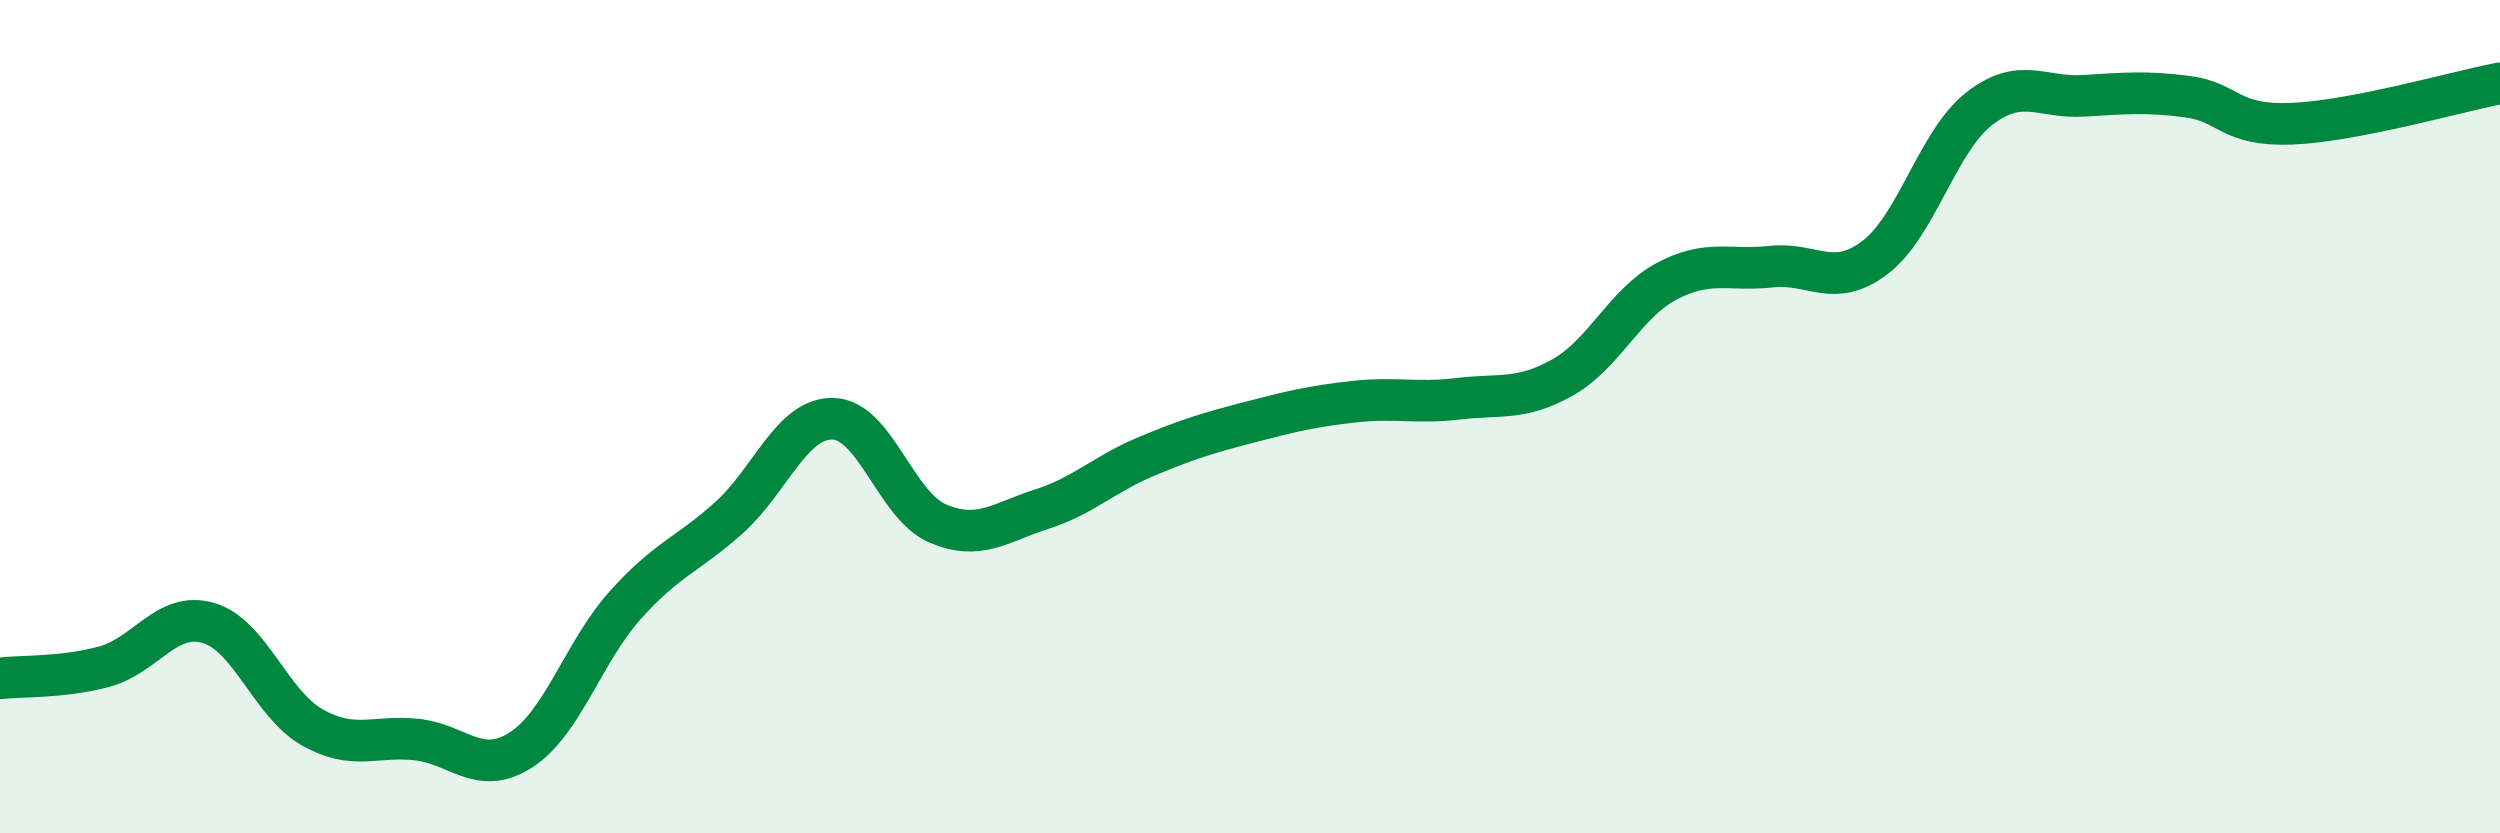
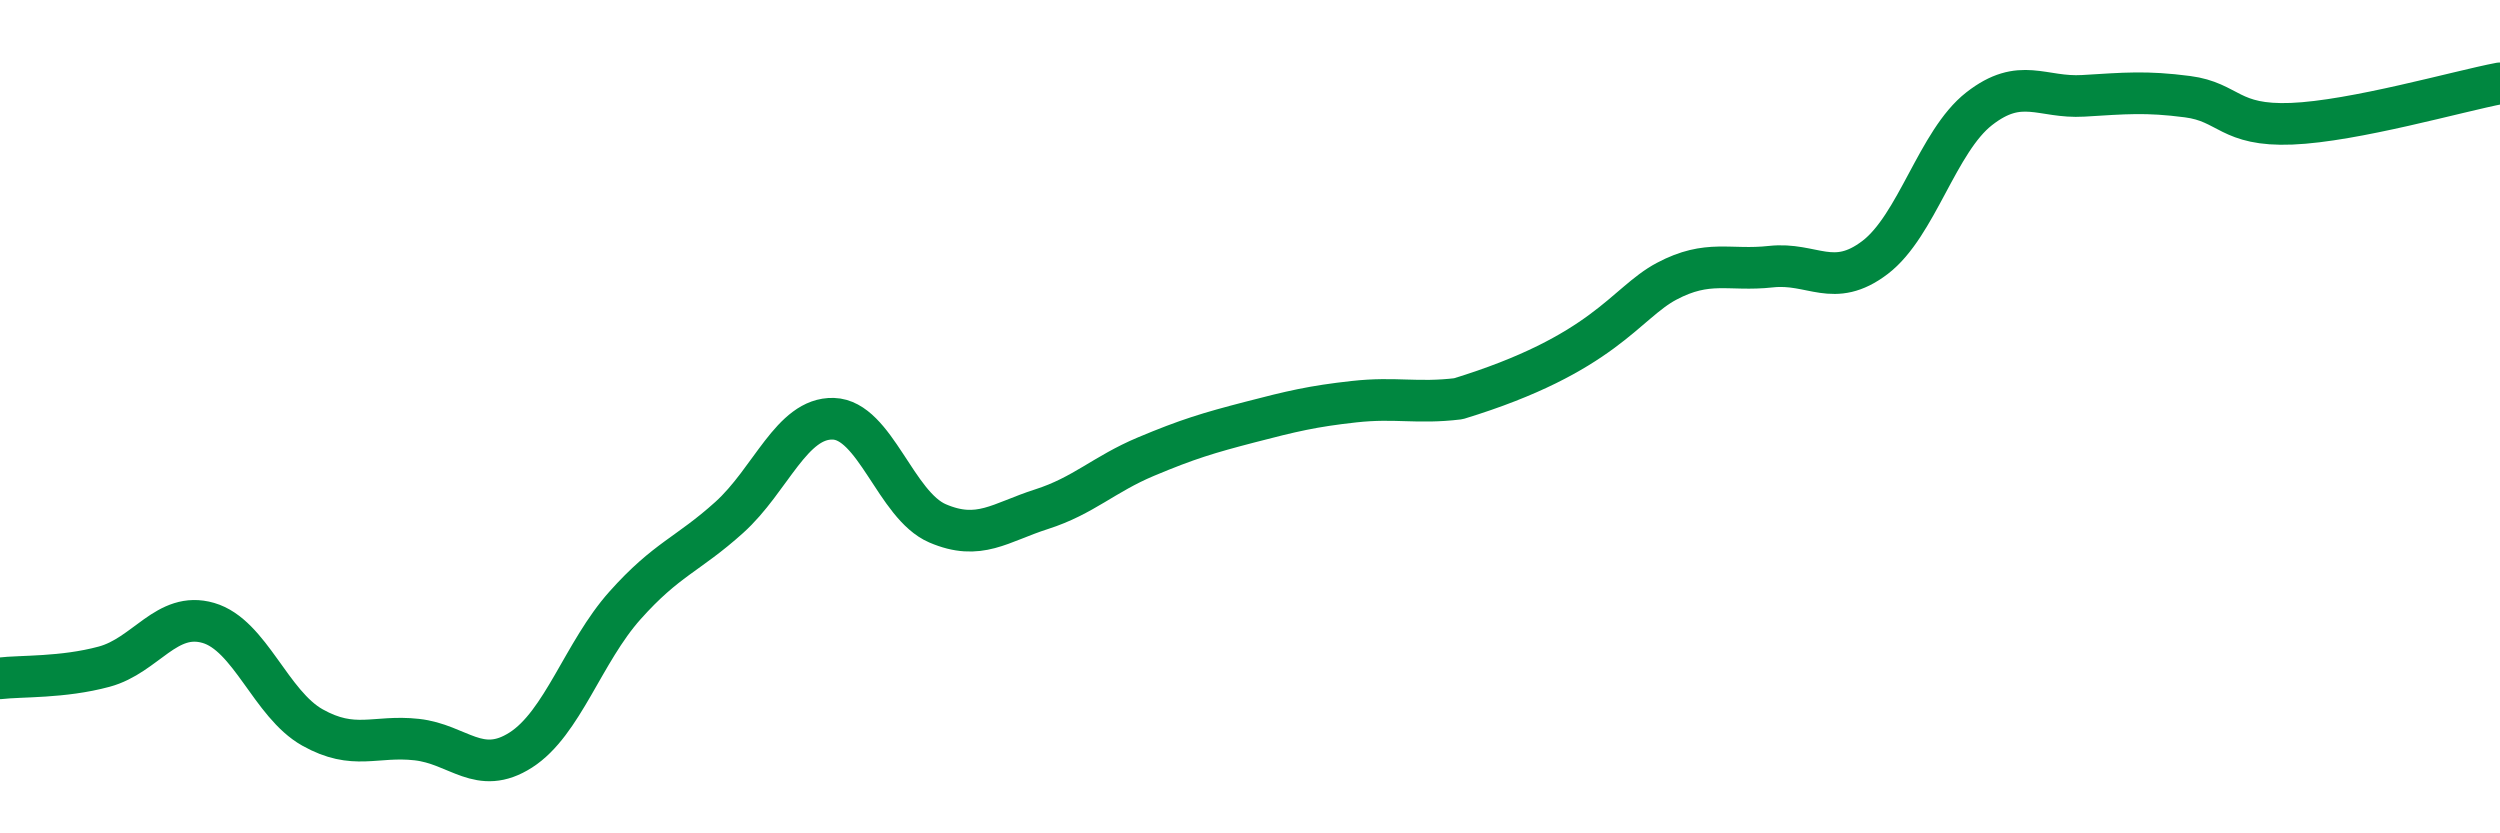
<svg xmlns="http://www.w3.org/2000/svg" width="60" height="20" viewBox="0 0 60 20">
-   <path d="M 0,16.28 C 0.5,16.22 1.5,16.27 2.5,16 C 3.5,15.73 4,14.66 5,14.95 C 6,15.24 6.5,16.9 7.5,17.46 C 8.5,18.02 9,17.64 10,17.75 C 11,17.86 11.5,18.64 12.5,18 C 13.5,17.36 14,15.65 15,14.53 C 16,13.41 16.5,13.32 17.5,12.42 C 18.5,11.52 19,10.02 20,10.05 C 21,10.08 21.5,12.13 22.5,12.56 C 23.5,12.99 24,12.54 25,12.22 C 26,11.9 26.5,11.38 27.5,10.96 C 28.5,10.54 29,10.39 30,10.13 C 31,9.87 31.5,9.75 32.5,9.64 C 33.5,9.53 34,9.69 35,9.57 C 36,9.45 36.5,9.62 37.5,9.06 C 38.5,8.5 39,7.28 40,6.75 C 41,6.22 41.5,6.51 42.5,6.4 C 43.5,6.29 44,6.94 45,6.18 C 46,5.42 46.5,3.39 47.5,2.61 C 48.5,1.83 49,2.36 50,2.3 C 51,2.24 51.5,2.19 52.5,2.32 C 53.5,2.45 53.5,3.03 55,2.97 C 56.5,2.91 59,2.19 60,2L60 20L0 20Z" fill="#008740" opacity="0.1" stroke-linecap="round" stroke-linejoin="round" />
-   <path d="M 0,16.28 C 0.5,16.22 1.5,16.27 2.5,16 C 3.5,15.73 4,14.66 5,14.95 C 6,15.24 6.5,16.9 7.5,17.46 C 8.5,18.02 9,17.64 10,17.75 C 11,17.86 11.5,18.64 12.5,18 C 13.5,17.36 14,15.65 15,14.53 C 16,13.41 16.5,13.32 17.5,12.42 C 18.5,11.52 19,10.02 20,10.05 C 21,10.08 21.5,12.13 22.5,12.56 C 23.5,12.99 24,12.54 25,12.22 C 26,11.9 26.5,11.38 27.5,10.96 C 28.5,10.54 29,10.39 30,10.13 C 31,9.87 31.5,9.75 32.5,9.64 C 33.5,9.53 34,9.69 35,9.57 C 36,9.45 36.5,9.62 37.5,9.06 C 38.5,8.5 39,7.28 40,6.75 C 41,6.22 41.5,6.51 42.5,6.4 C 43.5,6.29 44,6.94 45,6.18 C 46,5.42 46.5,3.39 47.5,2.61 C 48.5,1.83 49,2.36 50,2.3 C 51,2.24 51.5,2.19 52.5,2.32 C 53.5,2.45 53.5,3.03 55,2.97 C 56.5,2.91 59,2.19 60,2" stroke="#008740" stroke-width="1" fill="none" stroke-linecap="round" stroke-linejoin="round" />
+   <path d="M 0,16.28 C 0.5,16.22 1.5,16.27 2.5,16 C 3.5,15.73 4,14.66 5,14.95 C 6,15.24 6.5,16.9 7.5,17.46 C 8.5,18.02 9,17.64 10,17.75 C 11,17.86 11.5,18.64 12.5,18 C 13.5,17.36 14,15.65 15,14.53 C 16,13.41 16.5,13.32 17.5,12.42 C 18.5,11.52 19,10.02 20,10.05 C 21,10.08 21.5,12.13 22.5,12.56 C 23.5,12.99 24,12.54 25,12.22 C 26,11.9 26.5,11.38 27.5,10.96 C 28.5,10.54 29,10.39 30,10.13 C 31,9.87 31.5,9.75 32.5,9.64 C 33.5,9.53 34,9.69 35,9.57 C 38.5,8.5 39,7.28 40,6.75 C 41,6.22 41.5,6.51 42.5,6.4 C 43.5,6.29 44,6.94 45,6.18 C 46,5.42 46.5,3.39 47.5,2.61 C 48.5,1.83 49,2.36 50,2.3 C 51,2.24 51.5,2.19 52.5,2.32 C 53.5,2.45 53.5,3.03 55,2.97 C 56.5,2.91 59,2.19 60,2" stroke="#008740" stroke-width="1" fill="none" stroke-linecap="round" stroke-linejoin="round" />
</svg>